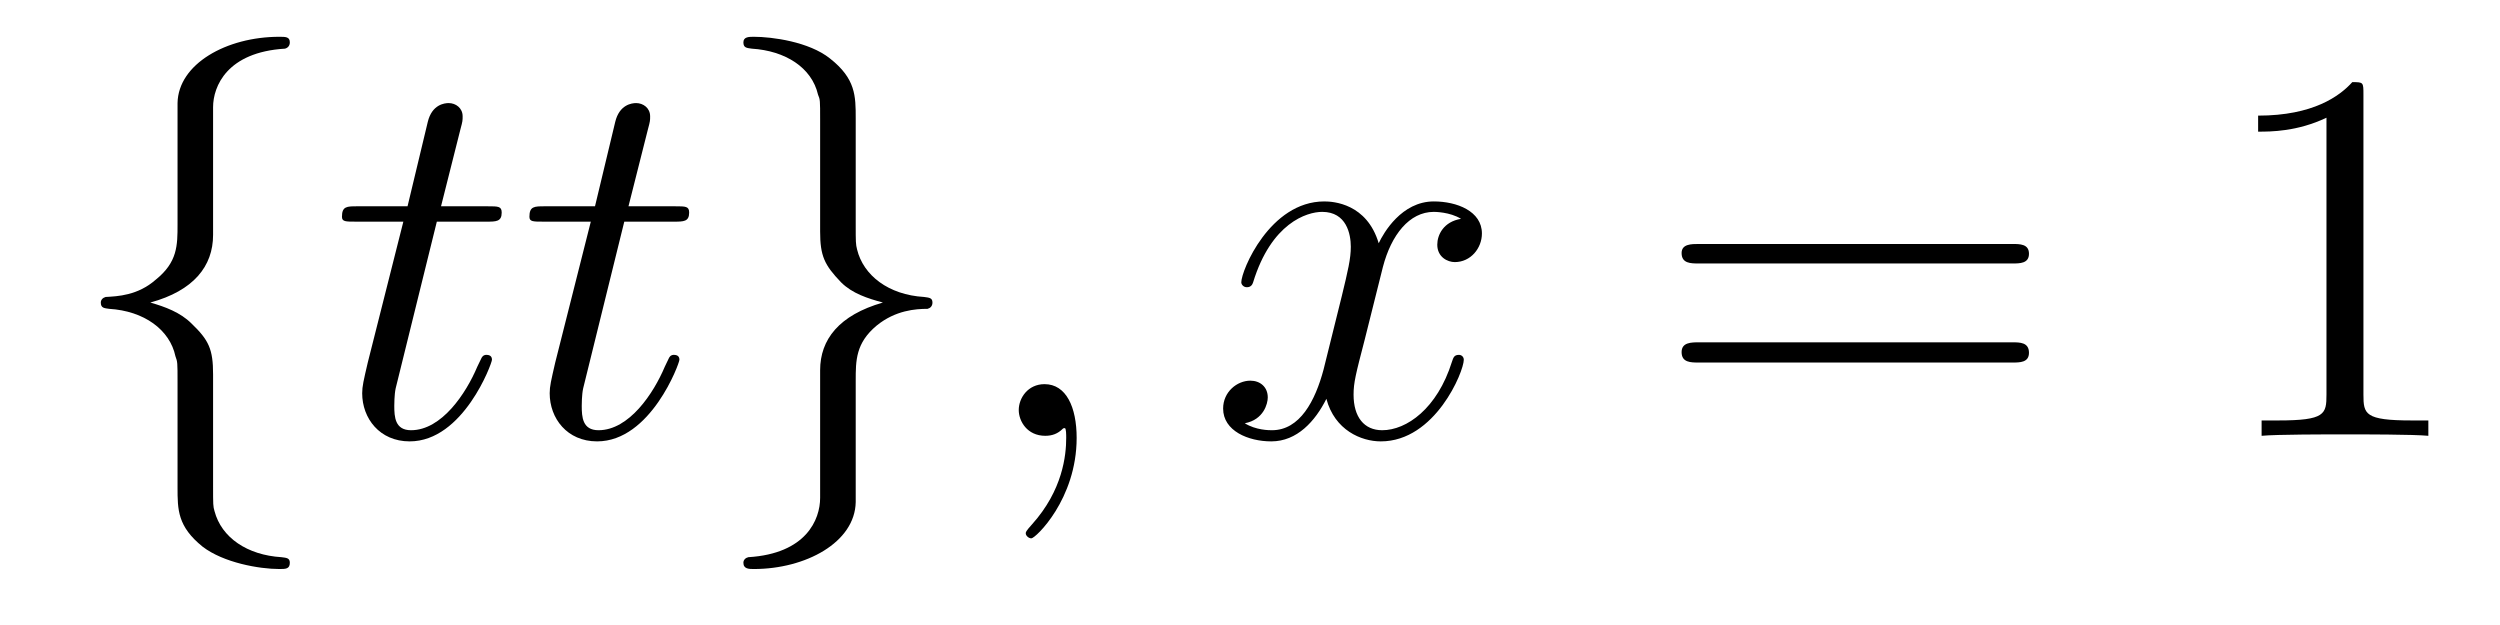
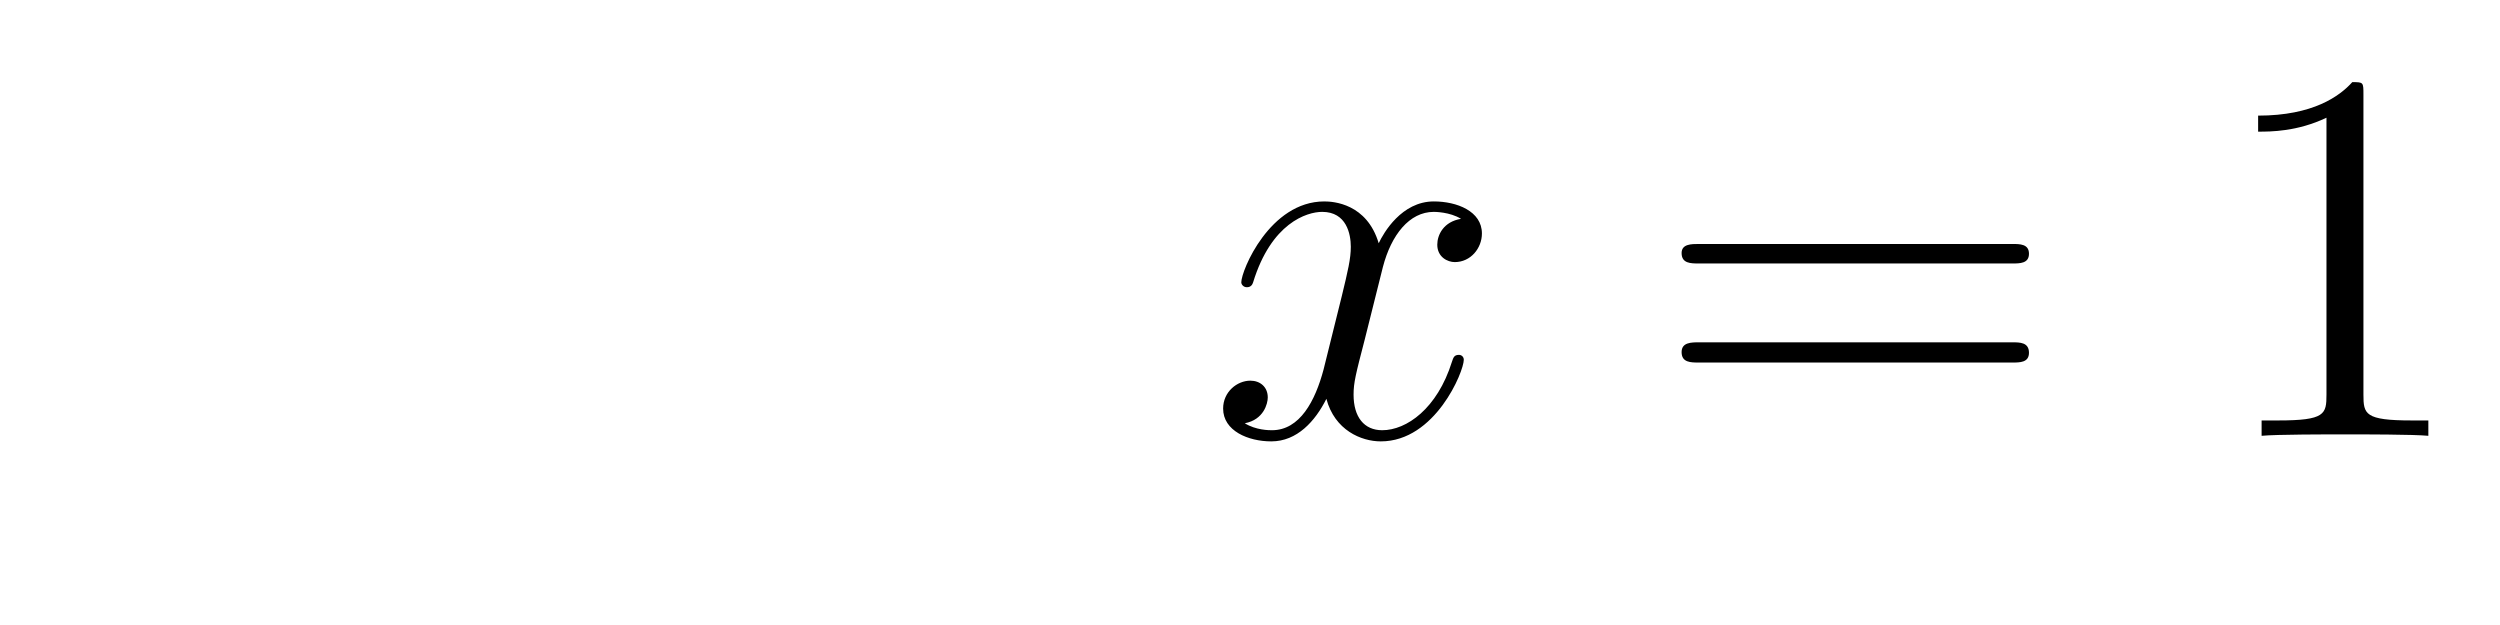
<svg xmlns="http://www.w3.org/2000/svg" height="14pt" version="1.1" viewBox="0 -14 56 14" width="56pt">
  <g id="page1">
    <g transform="matrix(1 0 0 1 -127 650)">
-       <path d="M131.773 -661.598C131.773 -662.066 132.086 -662.832 133.383 -662.91C133.445 -662.926 133.492 -662.973 133.492 -663.051C133.492 -663.176 133.398 -663.176 133.258 -663.176C132.07 -663.176 130.992 -662.566 130.977 -661.691V-658.973C130.977 -658.504 130.977 -658.129 130.492 -657.738C130.086 -657.379 129.633 -657.363 129.367 -657.348C129.305 -657.332 129.258 -657.285 129.258 -657.223C129.258 -657.098 129.336 -657.098 129.445 -657.082C130.227 -657.035 130.805 -656.613 130.93 -656.019C130.977 -655.895 130.977 -655.879 130.977 -655.441V-653.082C130.977 -652.582 130.977 -652.207 131.539 -651.754C132.008 -651.395 132.805 -651.254 133.258 -651.254C133.398 -651.254 133.492 -651.254 133.492 -651.395C133.492 -651.504 133.414 -651.504 133.305 -651.519C132.539 -651.566 131.961 -651.957 131.805 -652.551C131.773 -652.66 131.773 -652.691 131.773 -653.113V-655.613C131.773 -656.176 131.68 -656.379 131.289 -656.754C131.039 -657.004 130.695 -657.129 130.367 -657.223C131.336 -657.488 131.773 -658.035 131.773 -658.738V-661.598ZM134.394 -654.238" fill-rule="evenodd" />
-       <path d="M136.785 -659.035H137.895C138.113 -659.035 138.238 -659.035 138.238 -659.238C138.238 -659.379 138.16 -659.379 137.926 -659.379H136.879L137.316 -661.113C137.363 -661.285 137.363 -661.301 137.363 -661.395C137.363 -661.582 137.207 -661.691 137.051 -661.691C136.957 -661.691 136.676 -661.66 136.582 -661.269L136.129 -659.379H135.004C134.769 -659.379 134.66 -659.379 134.66 -659.145C134.66 -659.035 134.738 -659.035 134.973 -659.035H136.035L135.238 -655.879C135.144 -655.473 135.113 -655.348 135.113 -655.191C135.113 -654.629 135.504 -654.113 136.176 -654.113C137.379 -654.113 138.02 -655.863 138.02 -655.941S137.973 -656.051 137.895 -656.051C137.879 -656.051 137.832 -656.051 137.801 -656.004C137.785 -655.988 137.785 -655.973 137.691 -655.785C137.441 -655.191 136.895 -654.363 136.207 -654.363C135.848 -654.363 135.832 -654.66 135.832 -654.91C135.832 -654.926 135.832 -655.16 135.863 -655.301L136.785 -659.035ZM140.984 -659.035H142.094C142.313 -659.035 142.437 -659.035 142.437 -659.238C142.437 -659.379 142.359 -659.379 142.125 -659.379H141.078L141.516 -661.113C141.563 -661.285 141.563 -661.301 141.563 -661.395C141.563 -661.582 141.406 -661.691 141.25 -661.691C141.156 -661.691 140.875 -661.66 140.781 -661.269L140.328 -659.379H139.203C138.969 -659.379 138.859 -659.379 138.859 -659.145C138.859 -659.035 138.938 -659.035 139.172 -659.035H140.234L139.437 -655.879C139.344 -655.473 139.313 -655.348 139.313 -655.191C139.313 -654.629 139.703 -654.113 140.375 -654.113C141.578 -654.113 142.219 -655.863 142.219 -655.941S142.172 -656.051 142.094 -656.051C142.078 -656.051 142.031 -656.051 142 -656.004C141.984 -655.988 141.984 -655.973 141.891 -655.785C141.641 -655.191 141.094 -654.363 140.406 -654.363C140.047 -654.363 140.031 -654.66 140.031 -654.91C140.031 -654.926 140.031 -655.16 140.063 -655.301L140.984 -659.035ZM142.793 -654.238" fill-rule="evenodd" />
-       <path d="M145.371 -652.848C145.371 -652.363 145.059 -651.598 143.762 -651.519C143.699 -651.504 143.652 -651.457 143.652 -651.395C143.652 -651.254 143.777 -651.254 143.887 -651.254C145.043 -651.254 146.152 -651.848 146.168 -652.754V-655.473C146.168 -655.926 146.168 -656.316 146.637 -656.707C147.059 -657.051 147.512 -657.082 147.777 -657.082C147.84 -657.098 147.887 -657.144 147.887 -657.223C147.887 -657.332 147.809 -657.332 147.699 -657.348C146.902 -657.395 146.34 -657.832 146.199 -658.41C146.168 -658.535 146.168 -658.566 146.168 -658.988V-661.348C146.168 -661.848 146.168 -662.238 145.59 -662.691C145.121 -663.066 144.293 -663.176 143.887 -663.176C143.777 -663.176 143.652 -663.176 143.652 -663.051C143.652 -662.926 143.73 -662.926 143.84 -662.91C144.59 -662.863 145.184 -662.488 145.324 -661.879C145.371 -661.77 145.371 -661.754 145.371 -661.316V-658.816C145.371 -658.269 145.465 -658.066 145.84 -657.676C146.09 -657.426 146.434 -657.316 146.777 -657.223C145.793 -656.941 145.371 -656.394 145.371 -655.707V-652.848ZM148.789 -654.238" fill-rule="evenodd" />
-       <path d="M151.117 -654.191C151.117 -654.879 150.883 -655.395 150.398 -655.395C150.023 -655.395 149.82 -655.082 149.82 -654.816C149.82 -654.566 150.008 -654.238 150.414 -654.238C150.57 -654.238 150.695 -654.285 150.805 -654.395C150.82 -654.41 150.836 -654.41 150.852 -654.41C150.883 -654.41 150.883 -654.254 150.883 -654.191C150.883 -653.801 150.805 -653.019 150.117 -652.254C149.977 -652.098 149.977 -652.082 149.977 -652.051C149.977 -652.004 150.039 -651.941 150.102 -651.941C150.195 -651.941 151.117 -652.816 151.117 -654.191ZM152.027 -654.238" fill-rule="evenodd" />
      <path d="M159.727 -659.098C159.336 -659.035 159.195 -658.738 159.195 -658.52C159.195 -658.238 159.43 -658.129 159.586 -658.129C159.945 -658.129 160.195 -658.441 160.195 -658.77C160.195 -659.27 159.633 -659.488 159.117 -659.488C158.398 -659.488 157.992 -658.785 157.883 -658.551C157.617 -659.441 156.867 -659.488 156.664 -659.488C155.445 -659.488 154.805 -657.941 154.805 -657.676C154.805 -657.629 154.852 -657.566 154.93 -657.566C155.023 -657.566 155.055 -657.629 155.07 -657.676C155.477 -659.004 156.273 -659.254 156.617 -659.254C157.164 -659.254 157.258 -658.754 157.258 -658.473C157.258 -658.207 157.195 -657.941 157.055 -657.363L156.648 -655.723C156.461 -655.02 156.117 -654.363 155.492 -654.363C155.43 -654.363 155.133 -654.363 154.883 -654.519C155.305 -654.598 155.398 -654.957 155.398 -655.098C155.398 -655.332 155.227 -655.473 155.008 -655.473C154.711 -655.473 154.398 -655.223 154.398 -654.848C154.398 -654.348 154.961 -654.113 155.477 -654.113C156.055 -654.113 156.461 -654.566 156.711 -655.066C156.898 -654.363 157.492 -654.113 157.93 -654.113C159.148 -654.113 159.789 -655.676 159.789 -655.941C159.789 -656.004 159.742 -656.051 159.68 -656.051C159.57 -656.051 159.555 -655.988 159.523 -655.895C159.195 -654.848 158.508 -654.363 157.961 -654.363C157.555 -654.363 157.32 -654.66 157.32 -655.16C157.32 -655.426 157.367 -655.613 157.57 -656.394L157.977 -658.02C158.164 -658.738 158.57 -659.254 159.117 -659.254C159.133 -659.254 159.477 -659.254 159.727 -659.098ZM160.668 -654.238" fill-rule="evenodd" />
      <path d="M172.074 -658.098C172.246 -658.098 172.449 -658.098 172.449 -658.316C172.449 -658.535 172.246 -658.535 172.074 -658.535H165.059C164.887 -658.535 164.668 -658.535 164.668 -658.332C164.668 -658.098 164.871 -658.098 165.059 -658.098H172.074ZM172.074 -655.879C172.246 -655.879 172.449 -655.879 172.449 -656.098C172.449 -656.332 172.246 -656.332 172.074 -656.332H165.059C164.887 -656.332 164.668 -656.332 164.668 -656.113C164.668 -655.879 164.871 -655.879 165.059 -655.879H172.074ZM173.145 -654.238" fill-rule="evenodd" />
      <path d="M179.941 -661.879C179.941 -662.16 179.941 -662.16 179.691 -662.16C179.41 -661.848 178.816 -661.41 177.582 -661.41V-661.051C177.863 -661.051 178.457 -661.051 179.113 -661.363V-655.16C179.113 -654.723 179.082 -654.582 178.035 -654.582H177.66V-654.238C177.988 -654.27 179.145 -654.27 179.535 -654.27C179.926 -654.27 181.066 -654.27 181.395 -654.238V-654.582H181.02C179.973 -654.582 179.941 -654.723 179.941 -655.16V-661.879ZM182.383 -654.238" fill-rule="evenodd" />
    </g>
  </g>
</svg>